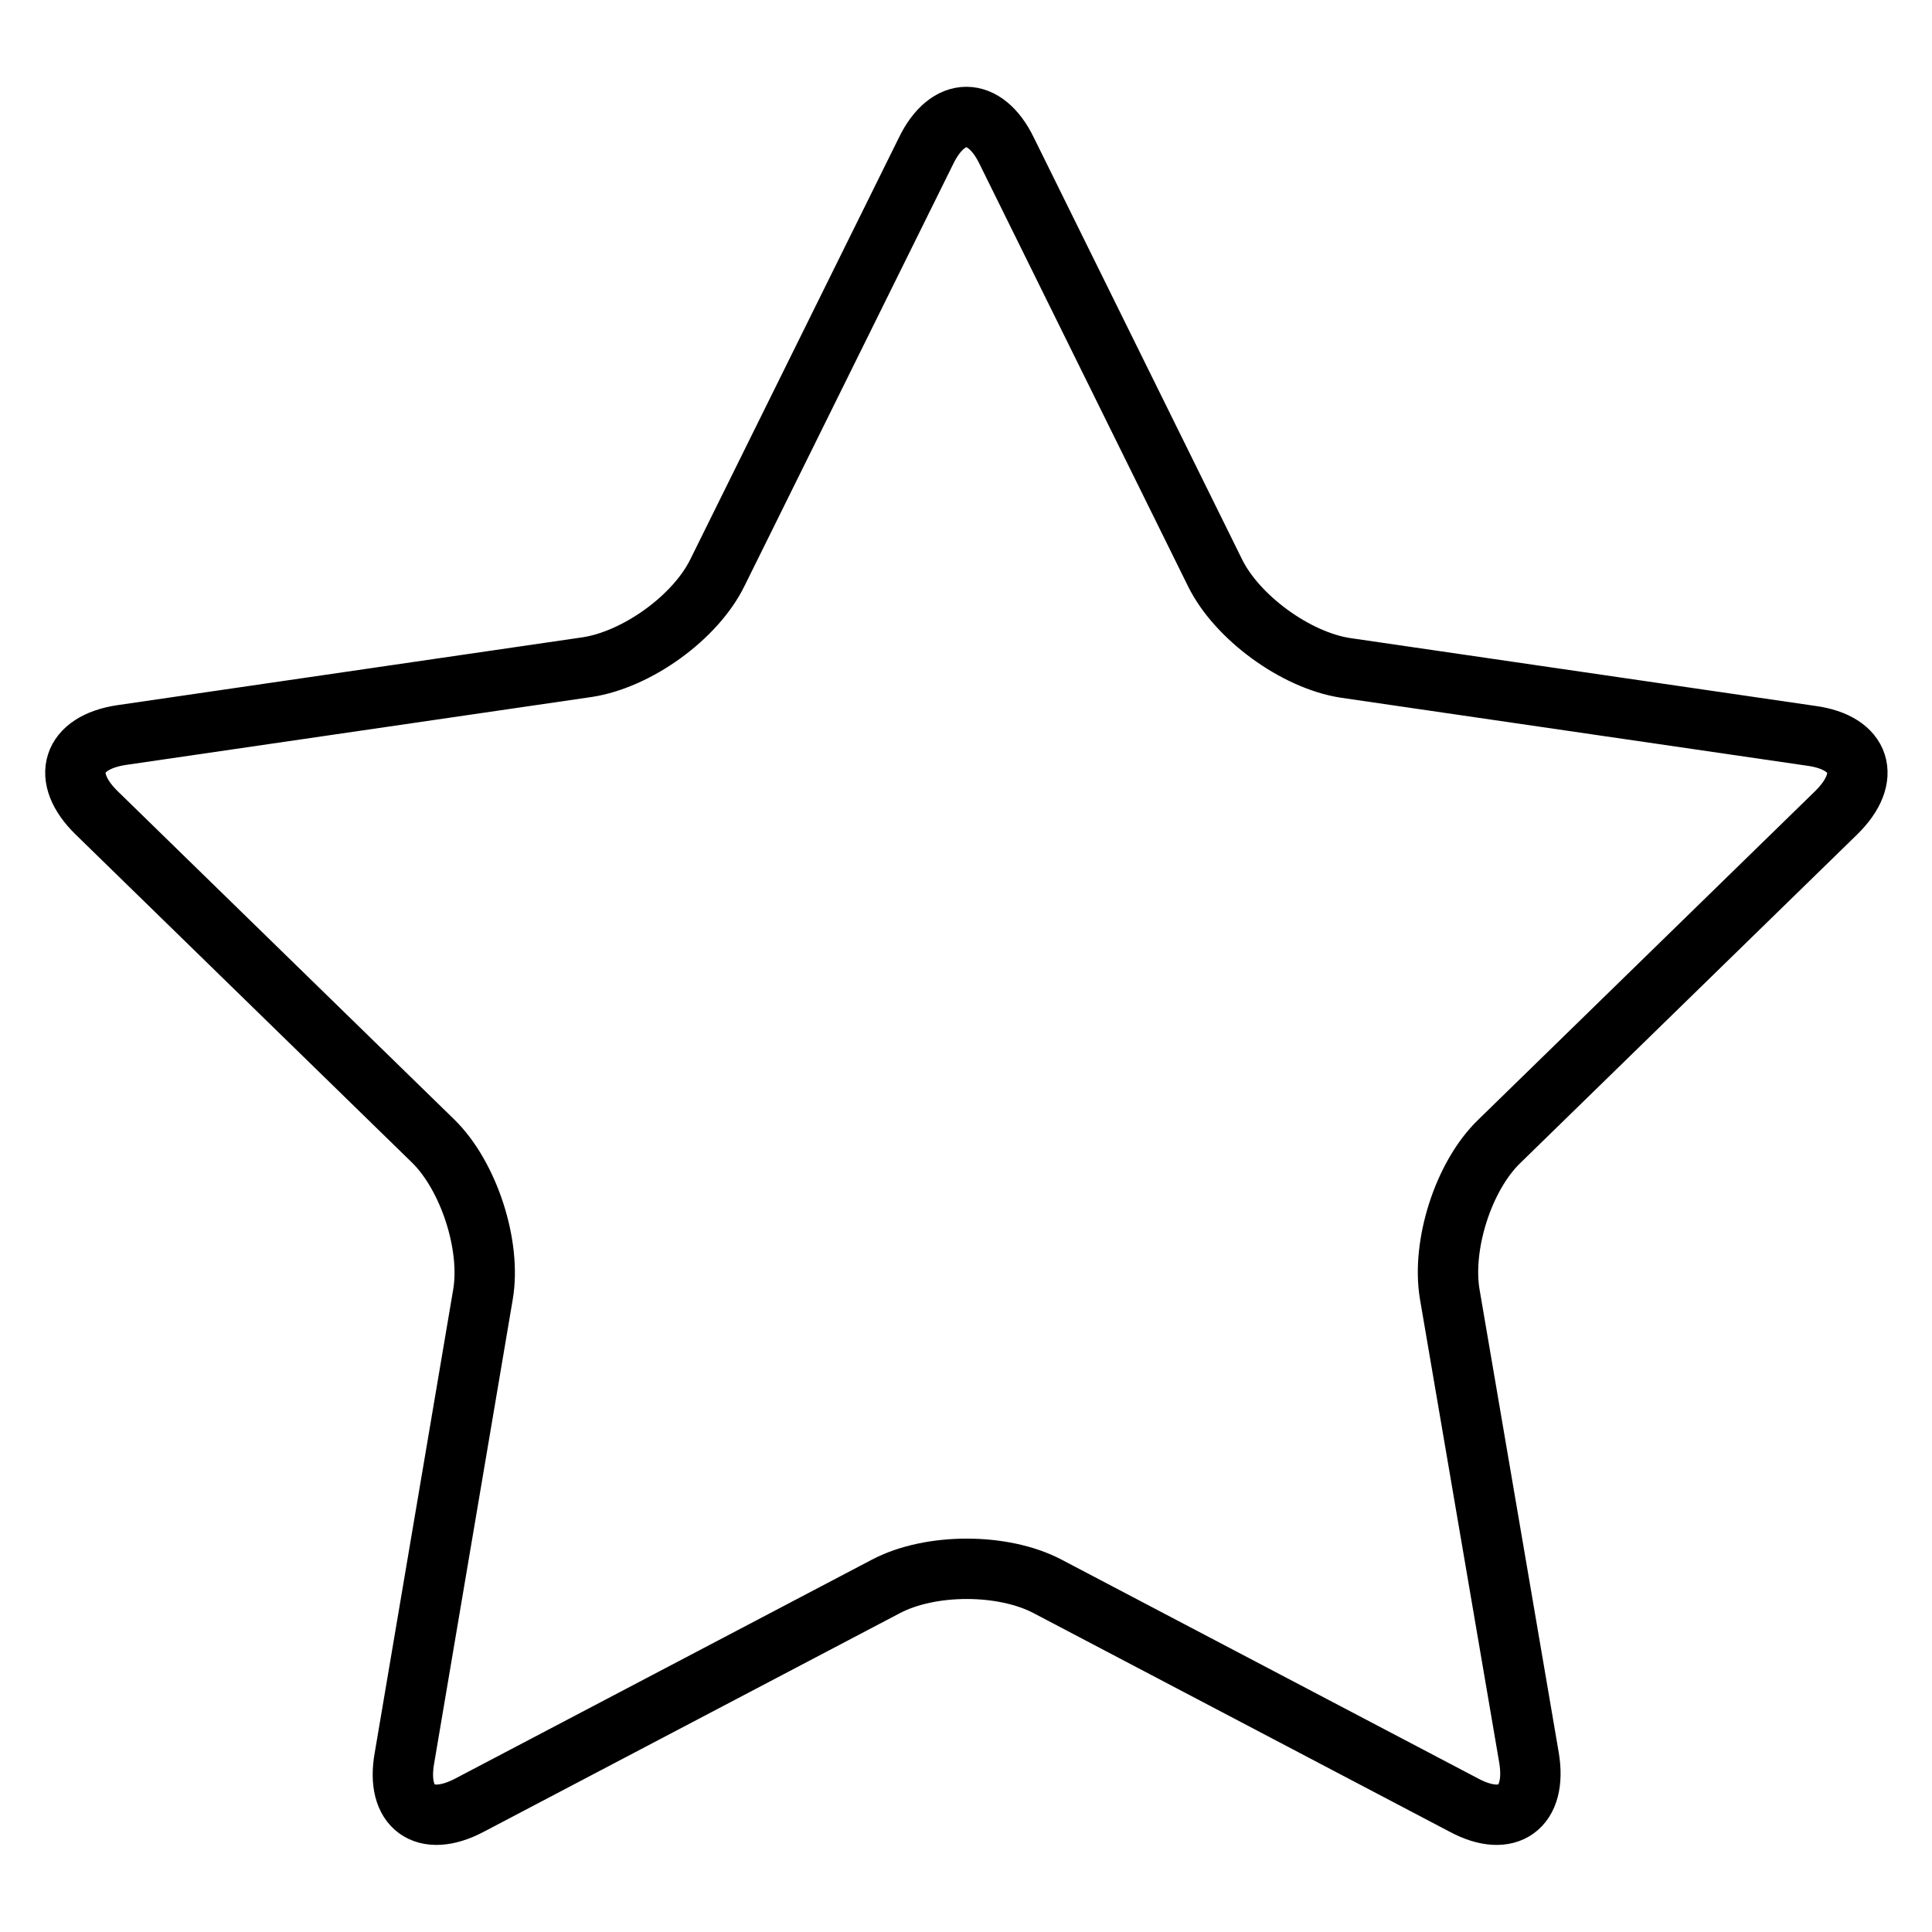
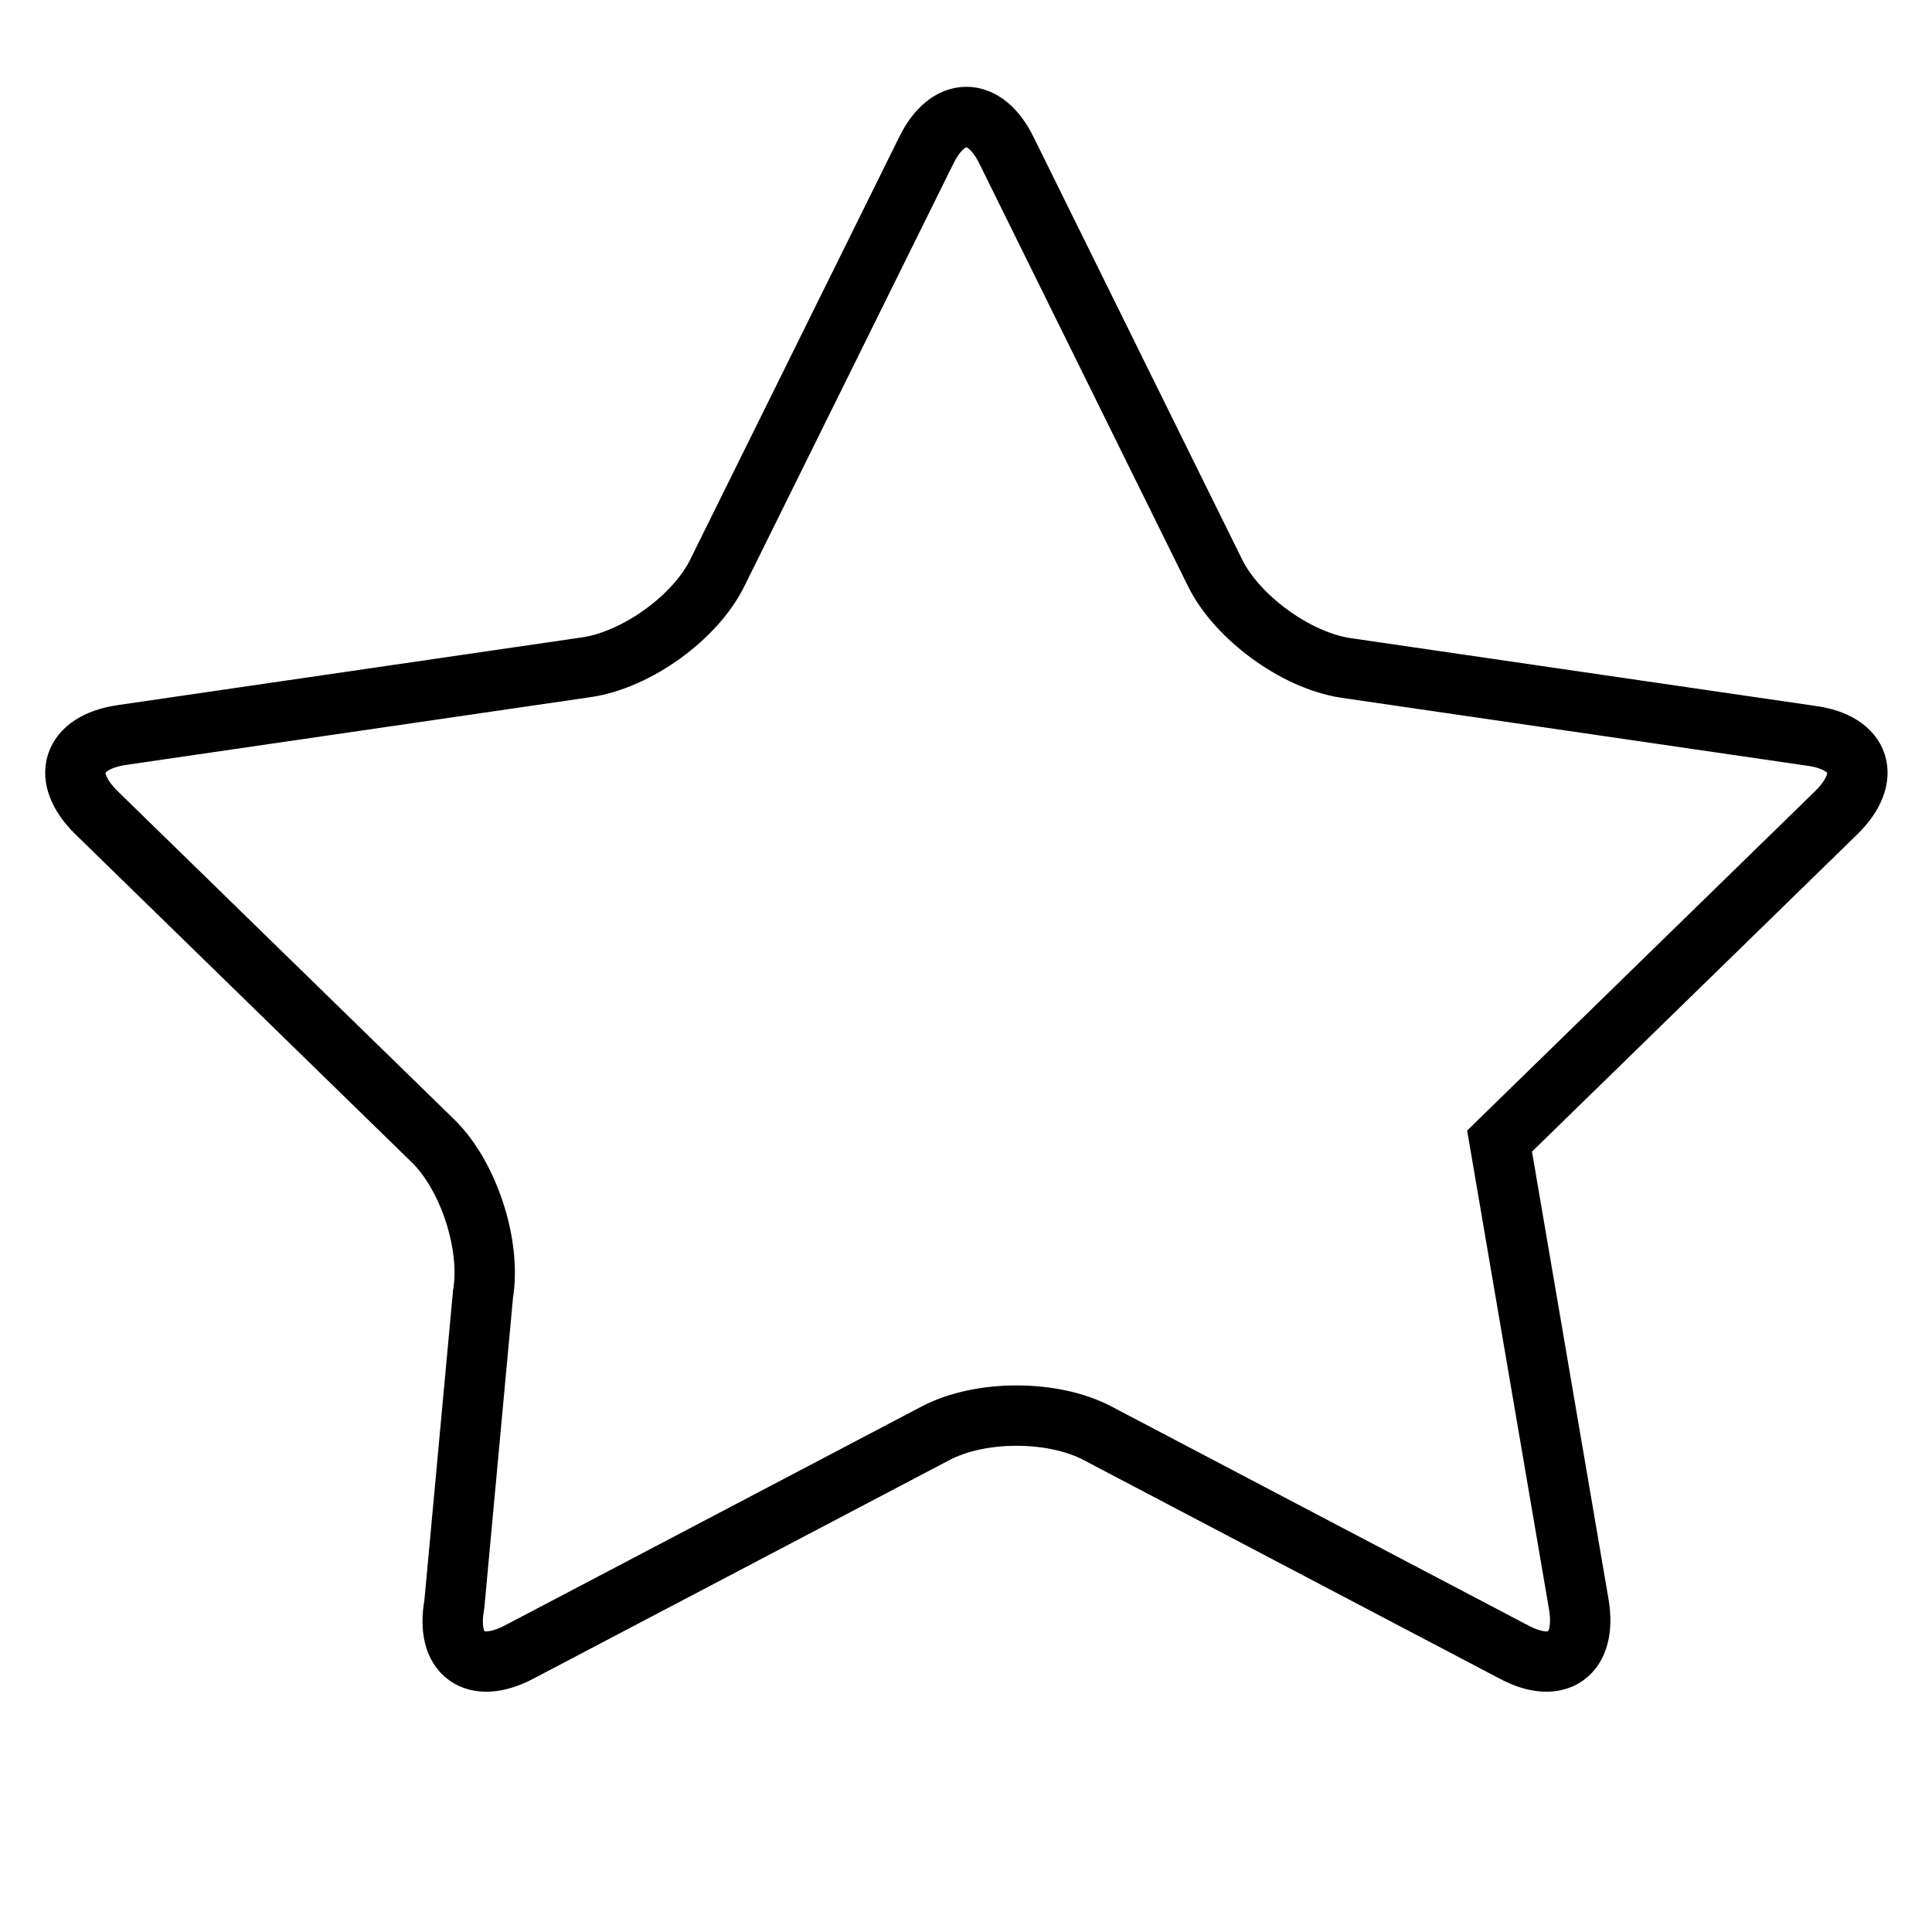
<svg xmlns="http://www.w3.org/2000/svg" version="1.1" x="0px" y="0px" viewBox="0 0 256 256" enable-background="new 0 0 256 256" xml:space="preserve">
  <g>
    <g>
-       <path stroke-width="8" fill-opacity="0" stroke="#000000" d="M122.7,20c2.9-6,7.8-6,10.7,0l27.6,55.9c2.9,5.9,10.7,11.6,17.3,12.6l61.7,9c6.6,0.9,8.1,5.5,3.3,10.2l-44.6,43.5c-4.8,4.6-7.7,13.8-6.6,20.3l10.5,61.4c1.1,6.6-2.8,9.4-8.6,6.3l-55.2-29c-5.9-3.1-15.5-3.1-21.4,0l-55.2,29c-5.9,3.1-9.8,0.3-8.6-6.3L64,171.5c1.1-6.5-1.9-15.7-6.6-20.3l-44.6-43.5C8,103,9.5,98.4,16.1,97.4l61.7-9c6.6-1,14.4-6.6,17.3-12.6L122.7,20z" />
+       <path stroke-width="8" fill-opacity="0" stroke="#000000" d="M122.7,20c2.9-6,7.8-6,10.7,0l27.6,55.9c2.9,5.9,10.7,11.6,17.3,12.6l61.7,9c6.6,0.9,8.1,5.5,3.3,10.2l-44.6,43.5l10.5,61.4c1.1,6.6-2.8,9.4-8.6,6.3l-55.2-29c-5.9-3.1-15.5-3.1-21.4,0l-55.2,29c-5.9,3.1-9.8,0.3-8.6-6.3L64,171.5c1.1-6.5-1.9-15.7-6.6-20.3l-44.6-43.5C8,103,9.5,98.4,16.1,97.4l61.7-9c6.6-1,14.4-6.6,17.3-12.6L122.7,20z" />
    </g>
  </g>
</svg>